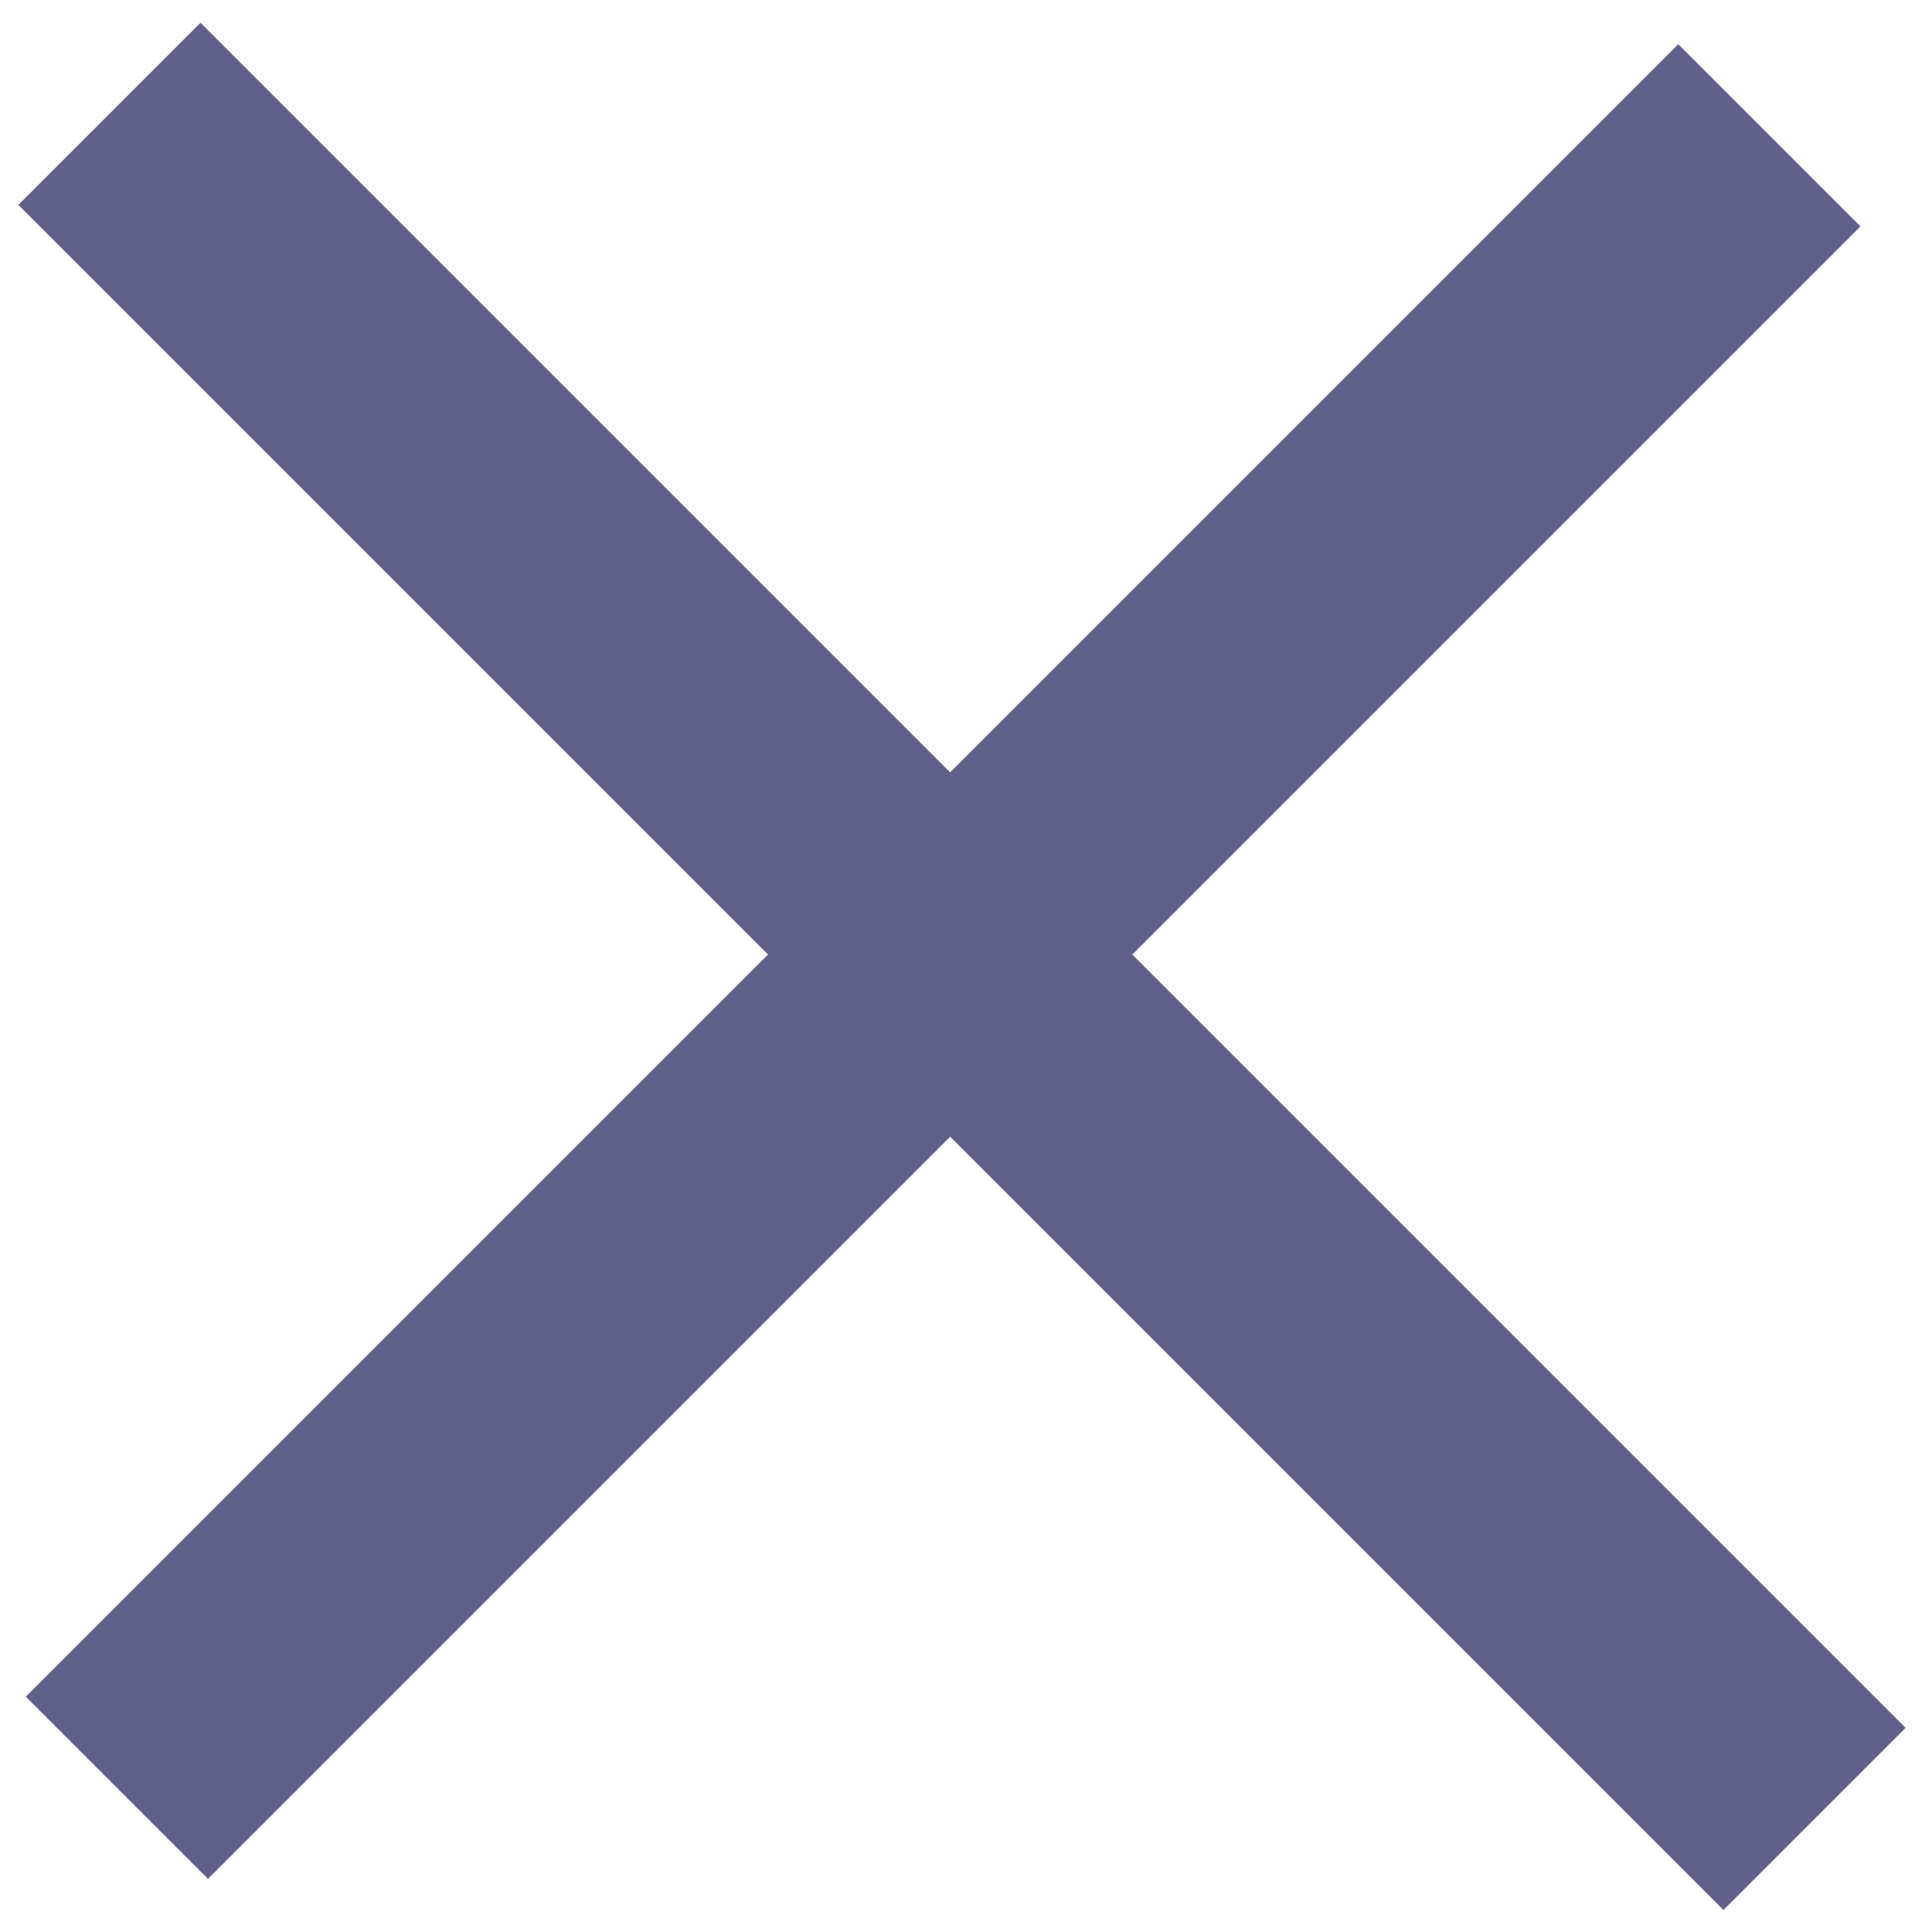
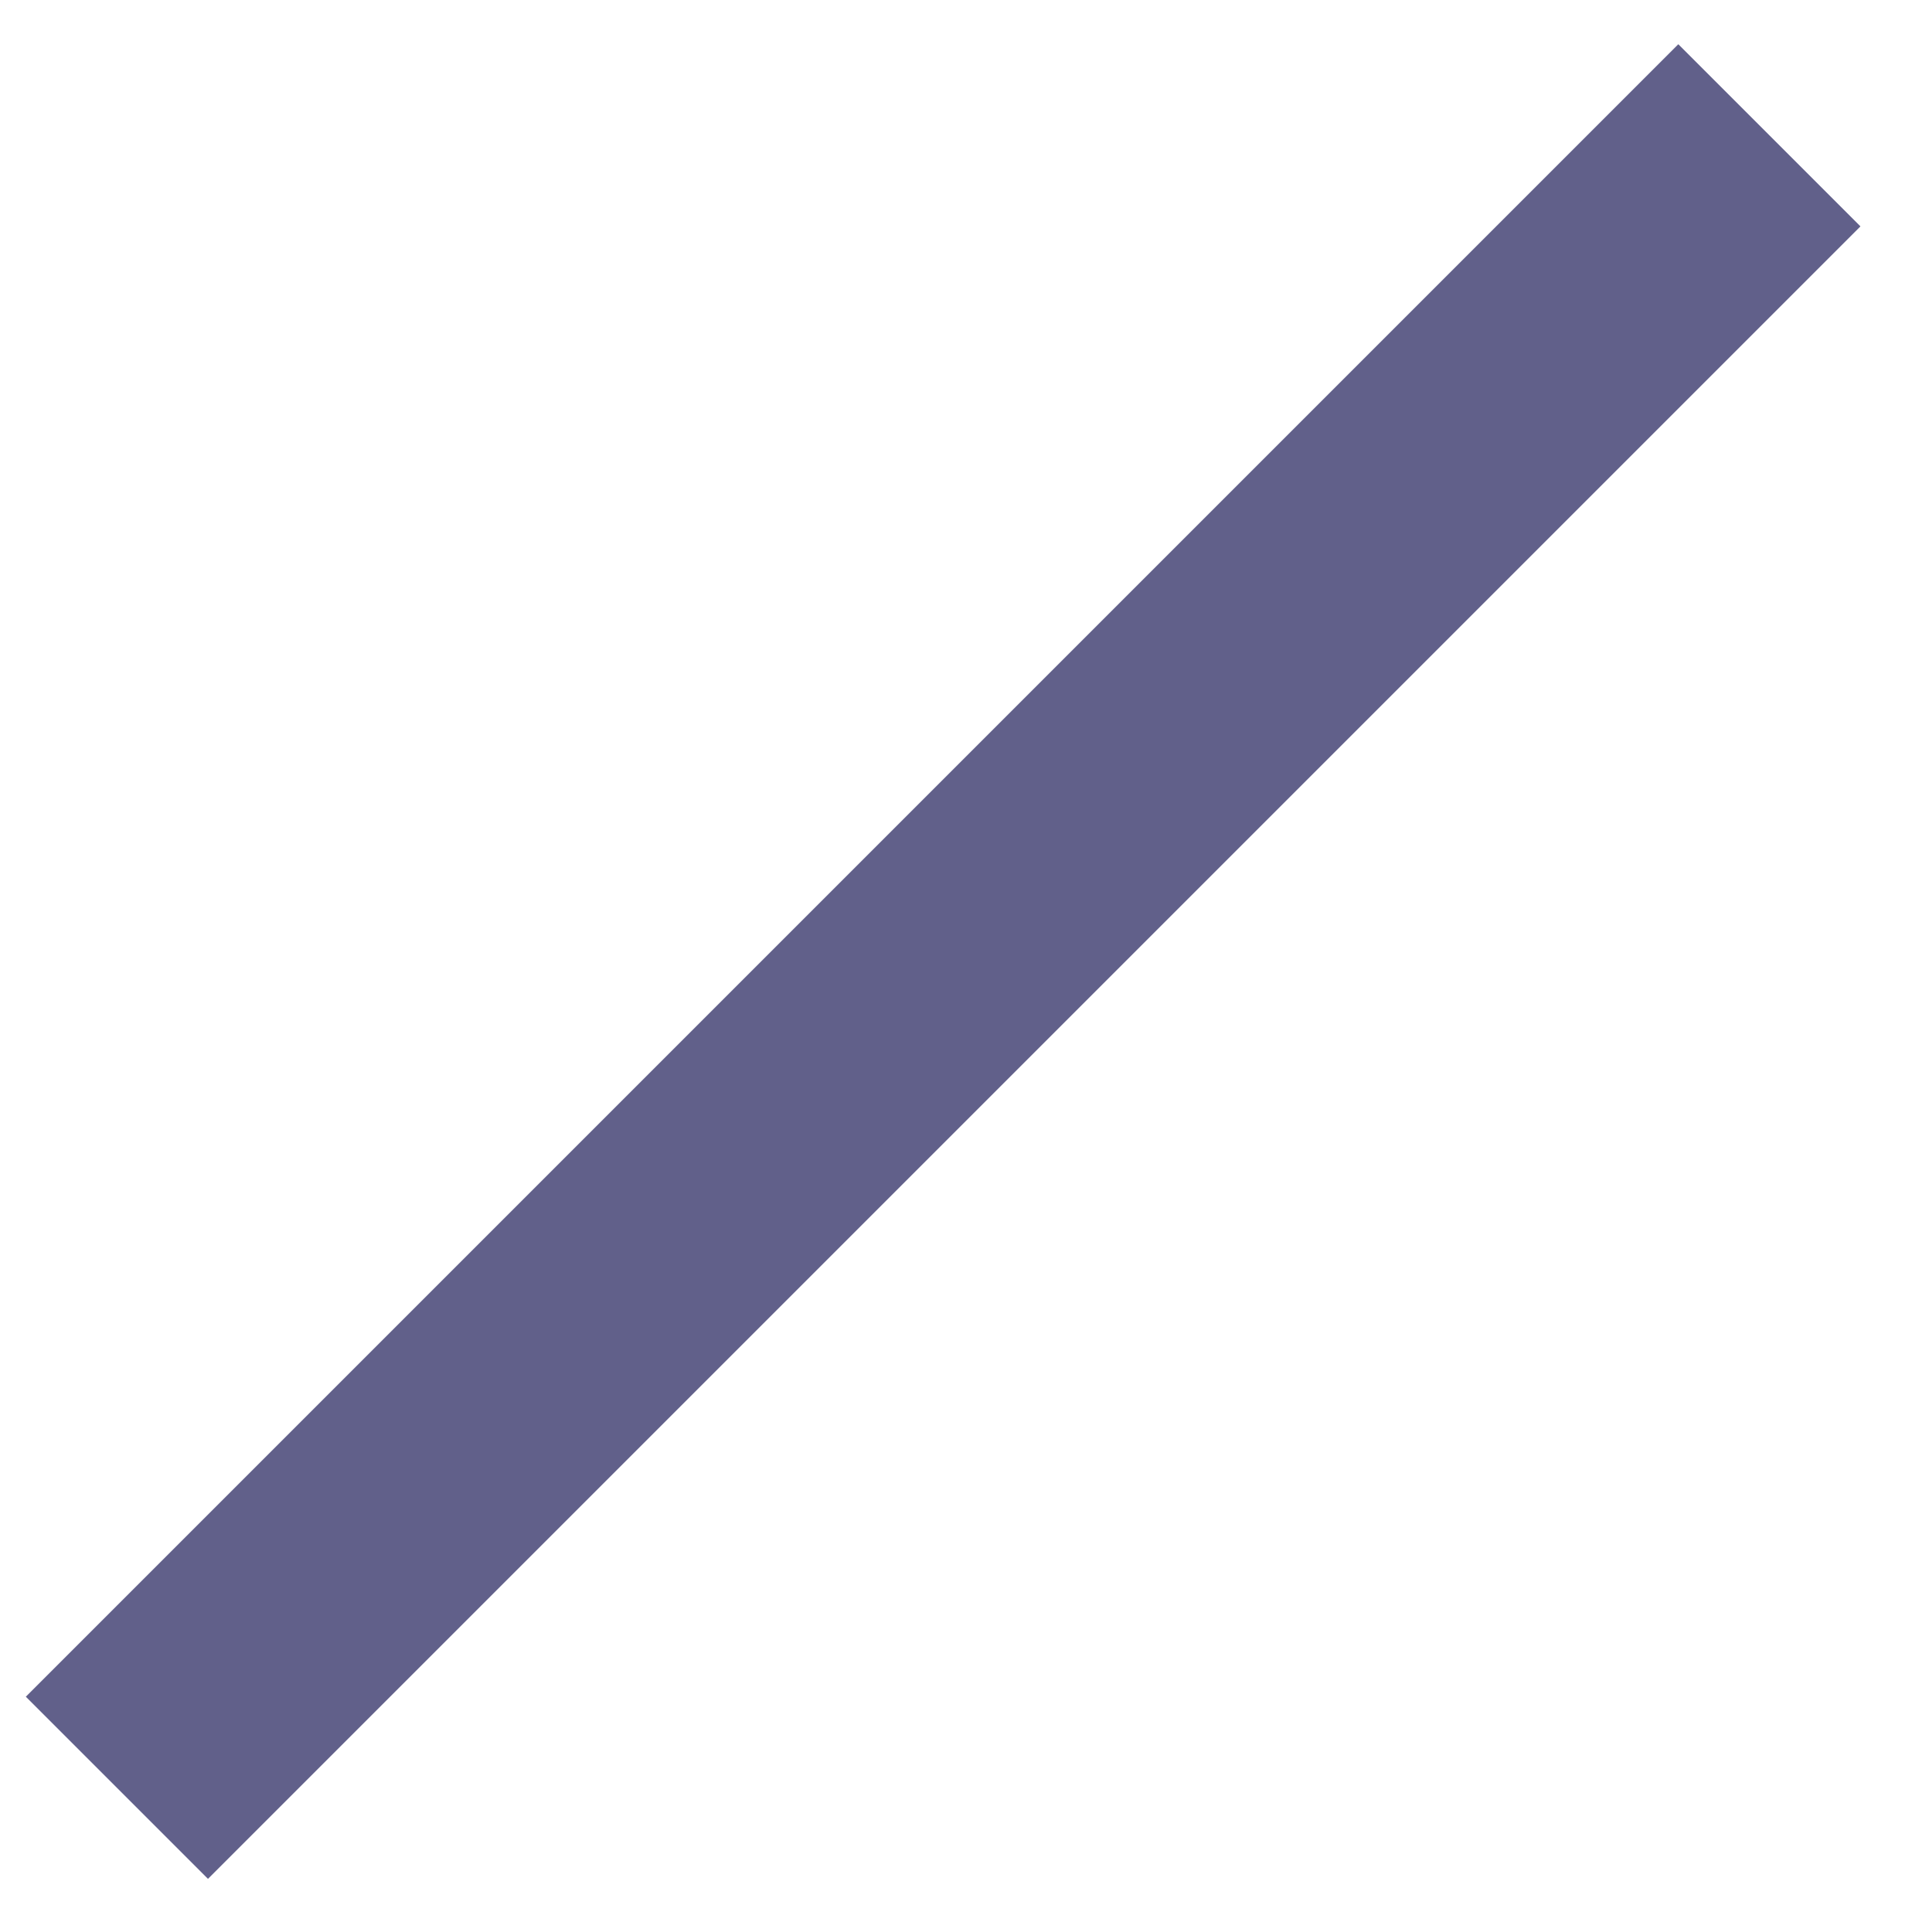
<svg xmlns="http://www.w3.org/2000/svg" width="15px" height="15px" viewBox="0 0 15 15" version="1.1">
  <title>Group 10</title>
  <desc>Created with Sketch.</desc>
  <defs />
  <g id="Design" stroke="none" stroke-width="1" fill="none" fill-rule="evenodd" stroke-linecap="square">
    <g id="EDAA_Website_Design_SpeakerDetail" transform="translate(-1107, -3115)" fill-rule="nonzero" stroke="#61608A" stroke-width="2">
      <g id="Group-12" transform="translate(296, 3093)">
        <g id="Group-10" transform="translate(818.5, 29.5) rotate(-135) translate(-818.5, -29.5) translate(810, 21)">
          <path d="M8.65,0.327 L8.65,16.471" id="Line-3" />
-           <path d="M16.881,8.476 L0.159,8.476" id="Line-3" />
        </g>
      </g>
    </g>
  </g>
</svg>